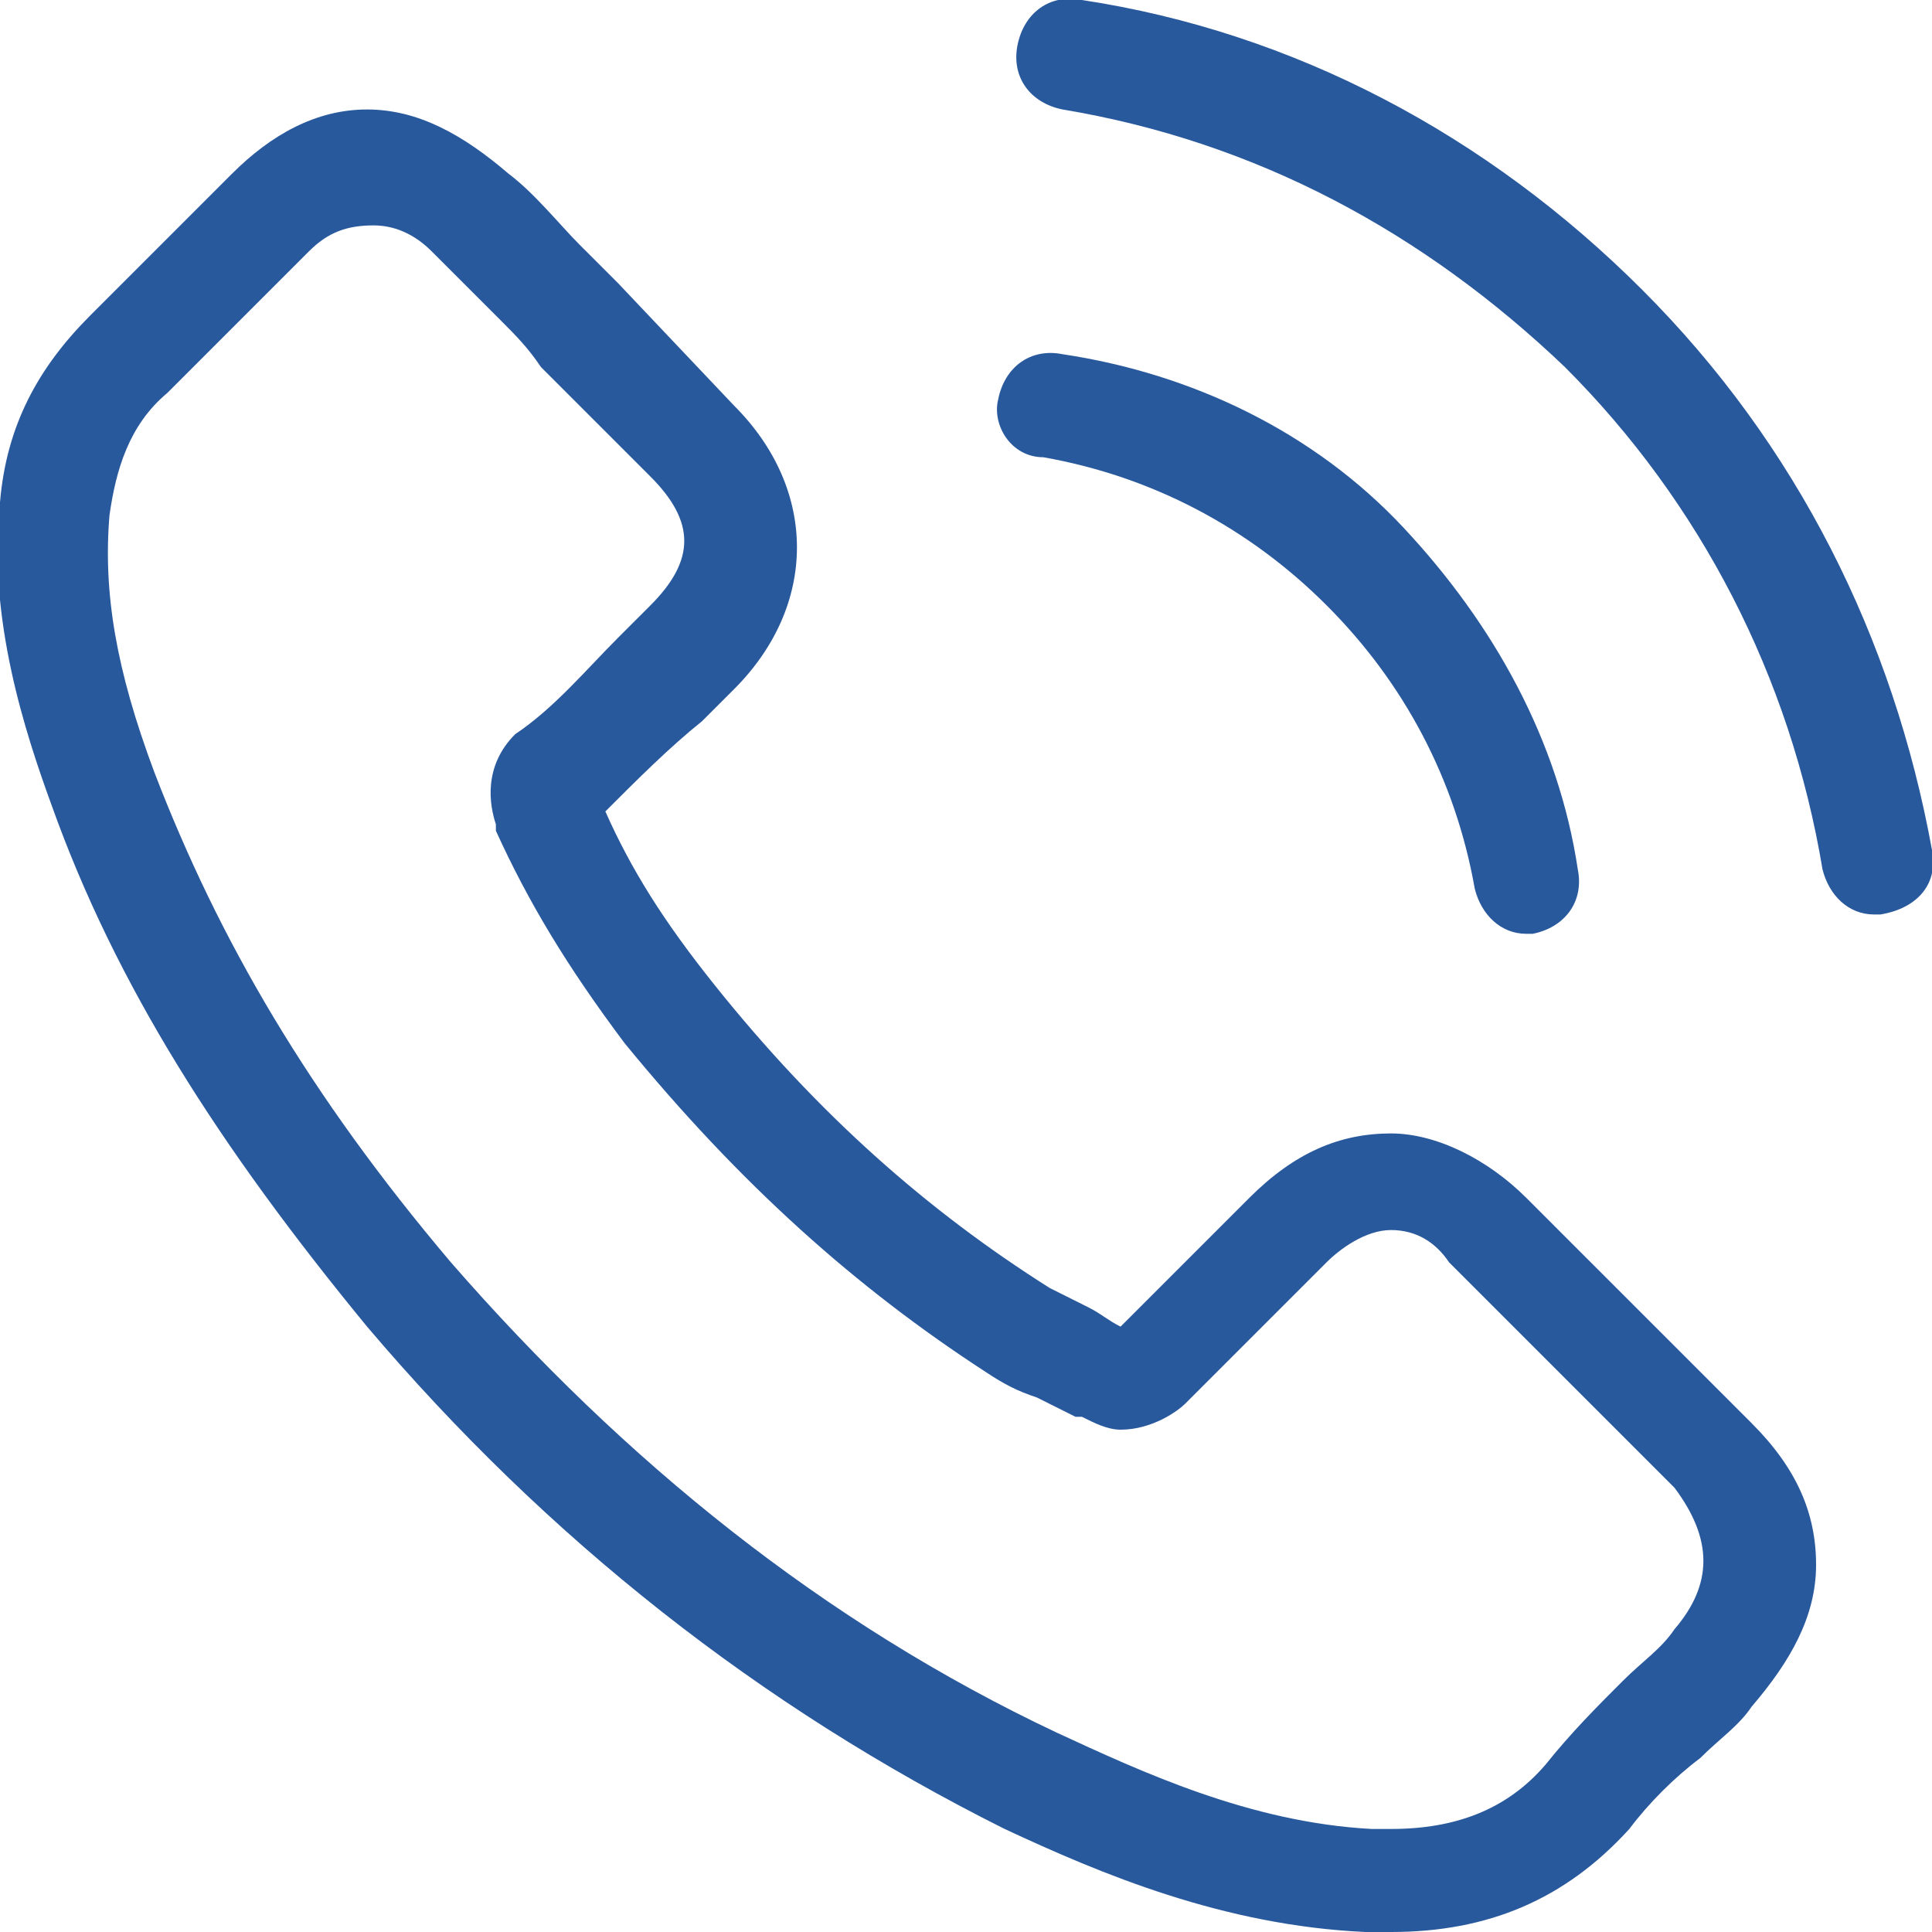
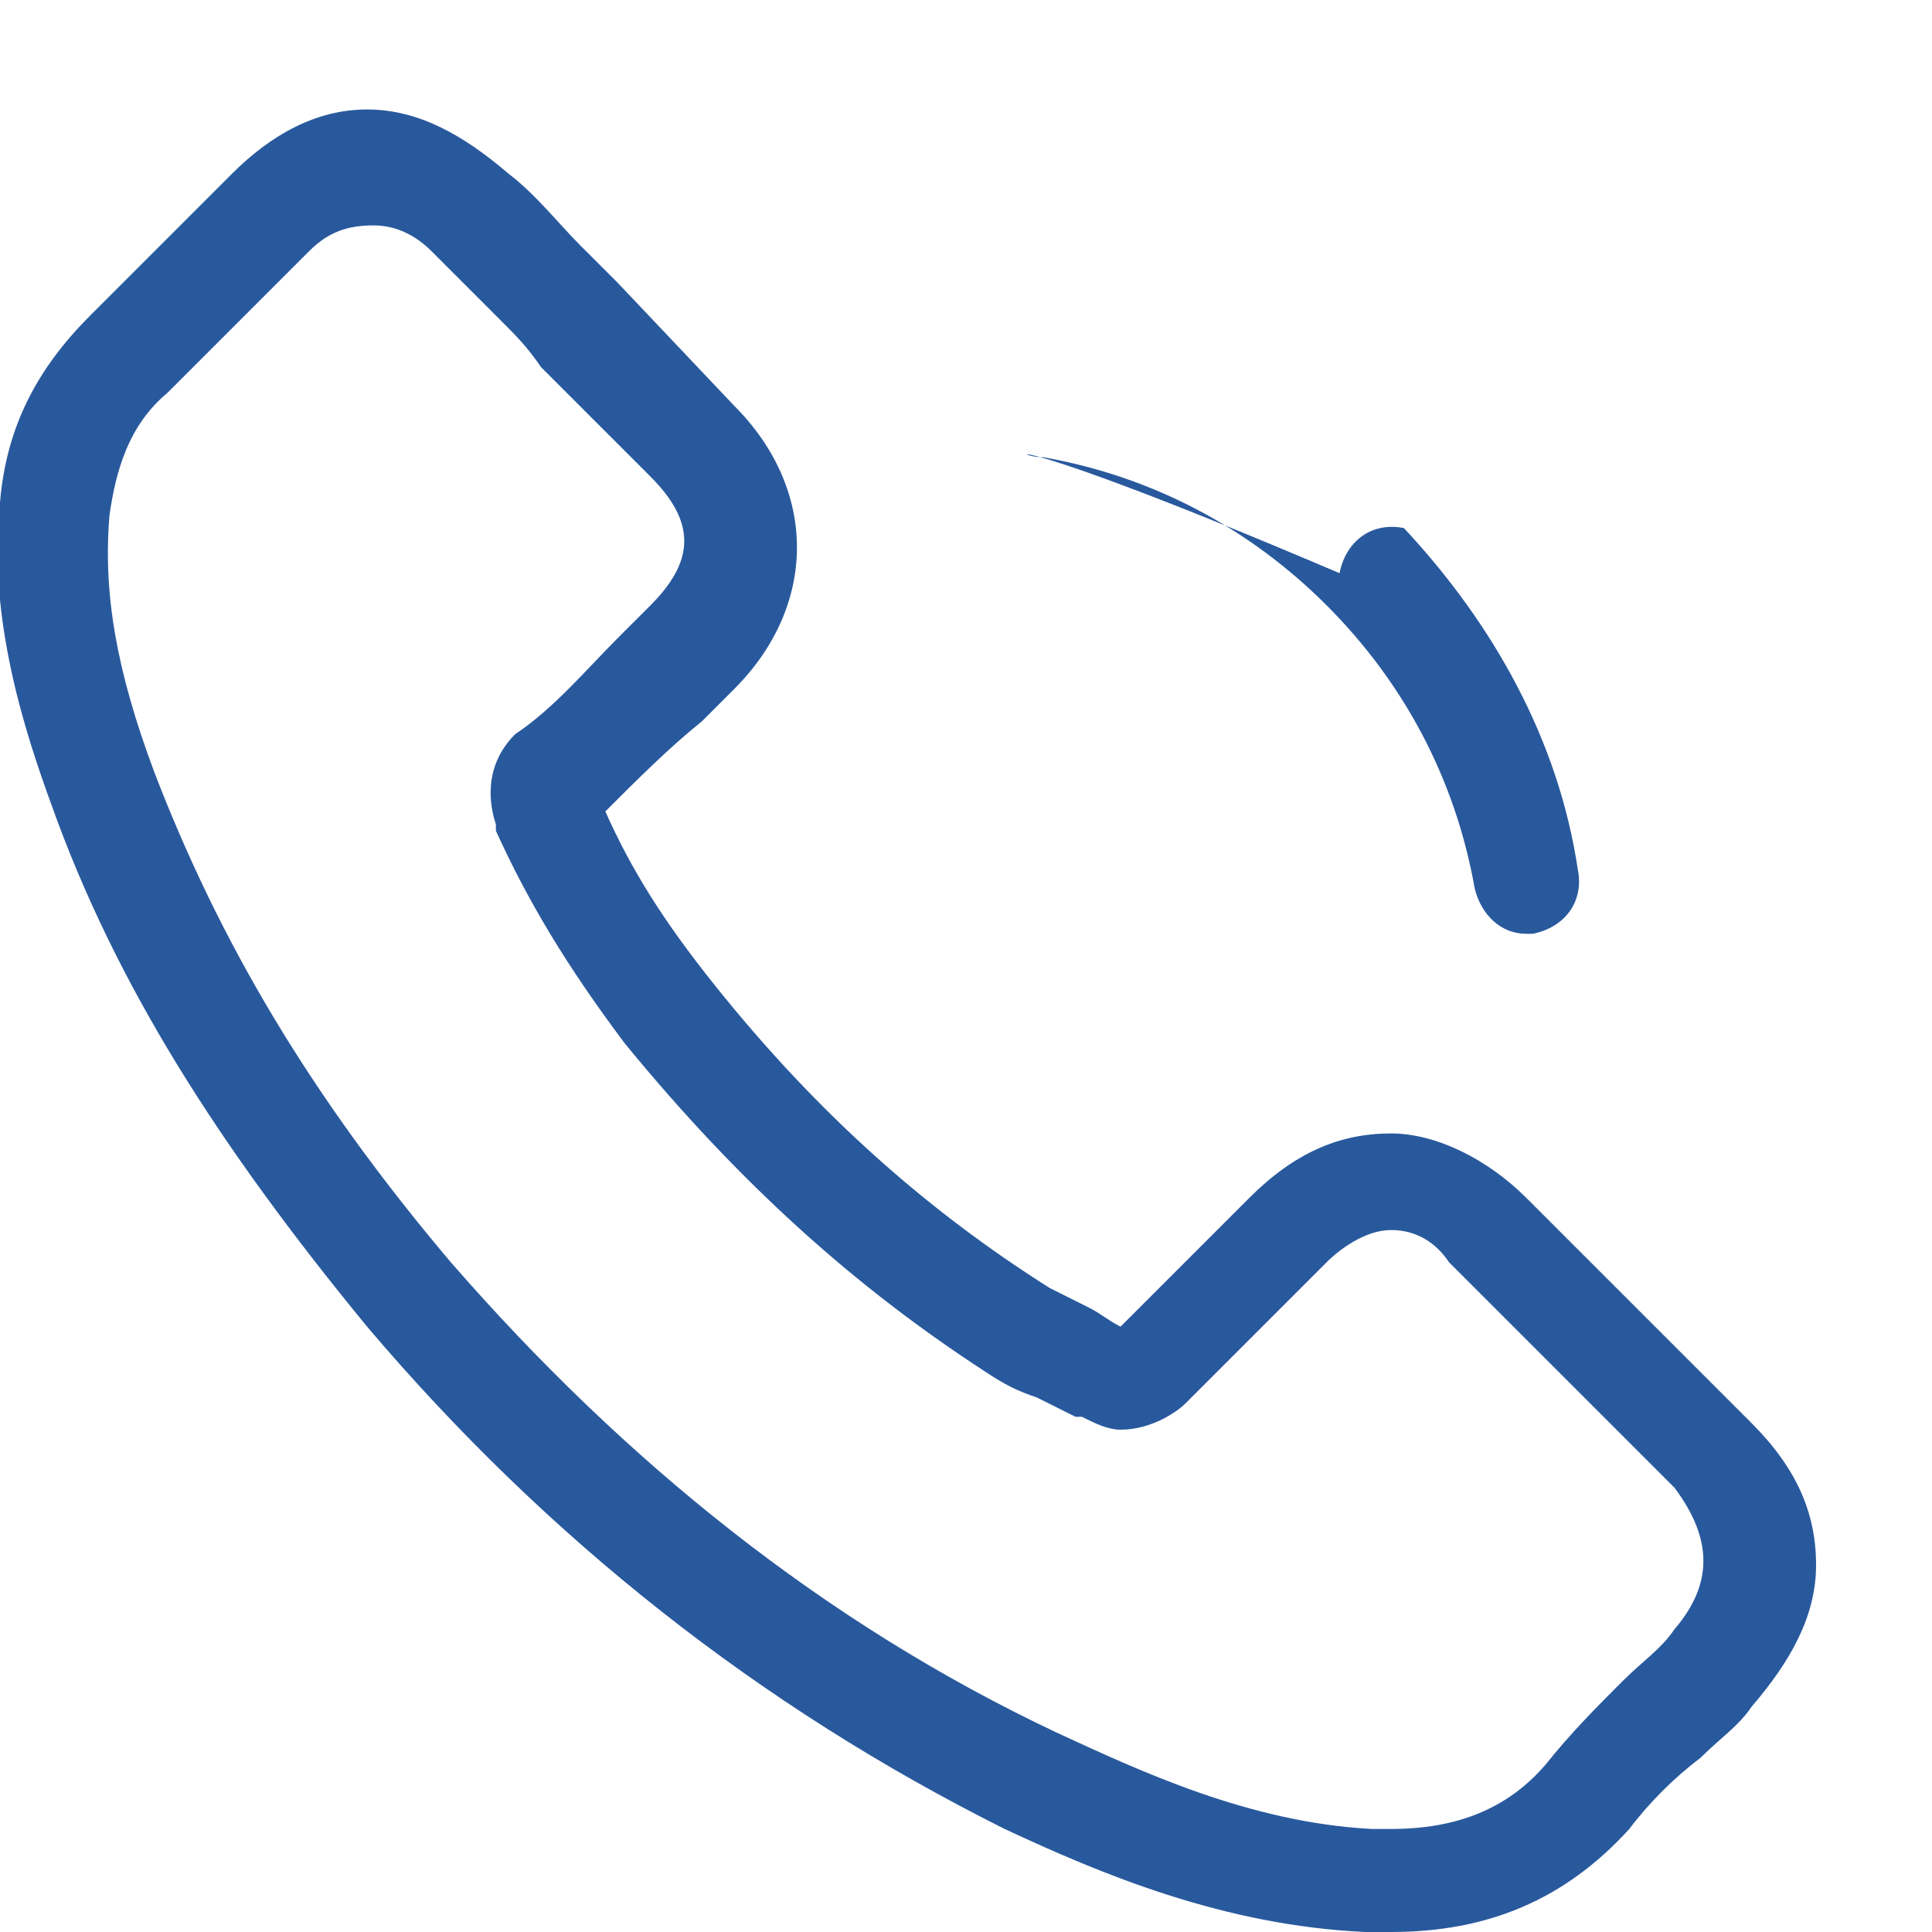
<svg xmlns="http://www.w3.org/2000/svg" version="1.1" id="Layer_1" x="0px" y="0px" width="30px" height="30px" viewBox="0 0 30 30" style="enable-background:new 0 0 30 30;" xml:space="preserve">
  <style type="text/css">
	.st0{fill:#29599D;}
</style>
  <g>
    <g>
      <path class="st0" d="M23.7,18.6c-0.6-0.6-1.4-1-2.1-1c-0.8,0-1.5,0.3-2.2,1l-2,2c-0.2-0.1-0.3-0.2-0.5-0.3    c-0.2-0.1-0.4-0.2-0.6-0.3c-1.9-1.2-3.6-2.7-5.2-4.7c-0.8-1-1.3-1.8-1.7-2.7c0.5-0.5,1-1,1.5-1.4c0.2-0.2,0.4-0.4,0.5-0.5    c1.3-1.3,1.3-3.1,0-4.4L9.6,4.4C9.4,4.2,9.2,4,9,3.8C8.7,3.5,8.3,3,7.9,2.7c-0.7-0.6-1.4-1-2.2-1s-1.5,0.4-2.1,1l0,0L1.4,4.9    C0.6,5.7,0.1,6.6,0,7.8c-0.2,1.8,0.4,3.6,0.8,4.7c1,2.8,2.6,5.3,4.9,8.1c2.8,3.3,6.1,5.9,9.9,7.8c1.5,0.7,3.4,1.5,5.6,1.6    c0.1,0,0.3,0,0.4,0c1.5,0,2.7-0.5,3.7-1.6l0,0c0.3-0.4,0.7-0.8,1.1-1.1c0.3-0.3,0.6-0.5,0.8-0.8c0.6-0.7,1-1.4,1-2.2    c0-0.8-0.3-1.5-1-2.2L23.7,18.6z M26,25.3L26,25.3c-0.2,0.3-0.5,0.5-0.8,0.8c-0.4,0.4-0.8,0.8-1.2,1.3c-0.6,0.7-1.4,1-2.4,1    c-0.1,0-0.2,0-0.3,0c-1.9-0.1-3.6-0.9-4.9-1.5c-3.6-1.7-6.7-4.2-9.4-7.3c-2.2-2.6-3.6-5-4.6-7.6c-0.6-1.6-0.8-2.8-0.7-4    C1.8,7.3,2,6.6,2.6,6.1l2.2-2.2c0.3-0.3,0.6-0.4,1-0.4s0.7,0.2,0.9,0.4l0,0C7.1,4.3,7.4,4.6,7.8,5C8,5.2,8.2,5.4,8.4,5.7l1.7,1.7    c0.7,0.7,0.7,1.3,0,2C10,9.5,9.8,9.7,9.6,9.9c-0.5,0.5-1,1.1-1.6,1.5l0,0c-0.5,0.5-0.4,1.1-0.3,1.4c0,0,0,0,0,0.1    c0.5,1.1,1.1,2.1,2,3.3l0,0c1.8,2.2,3.6,3.8,5.6,5.1c0.3,0.2,0.5,0.3,0.8,0.4c0.2,0.1,0.4,0.2,0.6,0.3h0.1    c0.2,0.1,0.4,0.2,0.6,0.2c0.5,0,0.9-0.3,1-0.4l2.2-2.2c0.2-0.2,0.6-0.5,1-0.5s0.7,0.2,0.9,0.5l0,0l3.5,3.5    C26.6,23.9,26.6,24.6,26,25.3z" />
-       <path class="st0" d="M16.2,7.1c1.7,0.3,3.2,1.1,4.4,2.3s2,2.7,2.3,4.4c0.1,0.4,0.4,0.7,0.8,0.7c0.1,0,0.1,0,0.1,0    c0.5-0.1,0.8-0.5,0.7-1c-0.3-2-1.3-3.8-2.7-5.3s-3.3-2.4-5.3-2.7c-0.5-0.1-0.9,0.2-1,0.7C15.4,6.6,15.7,7.1,16.2,7.1z" />
-       <path class="st0" d="M30,13.2c-0.6-3.3-2.1-6.3-4.5-8.7s-5.4-4-8.7-4.5c-0.5-0.1-0.9,0.2-1,0.7s0.2,0.9,0.7,1c3,0.5,5.6,1.9,7.8,4    c2.1,2.1,3.5,4.8,4,7.8c0.1,0.4,0.4,0.7,0.8,0.7c0.1,0,0.1,0,0.1,0C29.8,14.1,30.1,13.7,30,13.2z" />
+       <path class="st0" d="M16.2,7.1c1.7,0.3,3.2,1.1,4.4,2.3s2,2.7,2.3,4.4c0.1,0.4,0.4,0.7,0.8,0.7c0.1,0,0.1,0,0.1,0    c0.5-0.1,0.8-0.5,0.7-1c-0.3-2-1.3-3.8-2.7-5.3c-0.5-0.1-0.9,0.2-1,0.7C15.4,6.6,15.7,7.1,16.2,7.1z" />
    </g>
  </g>
</svg>